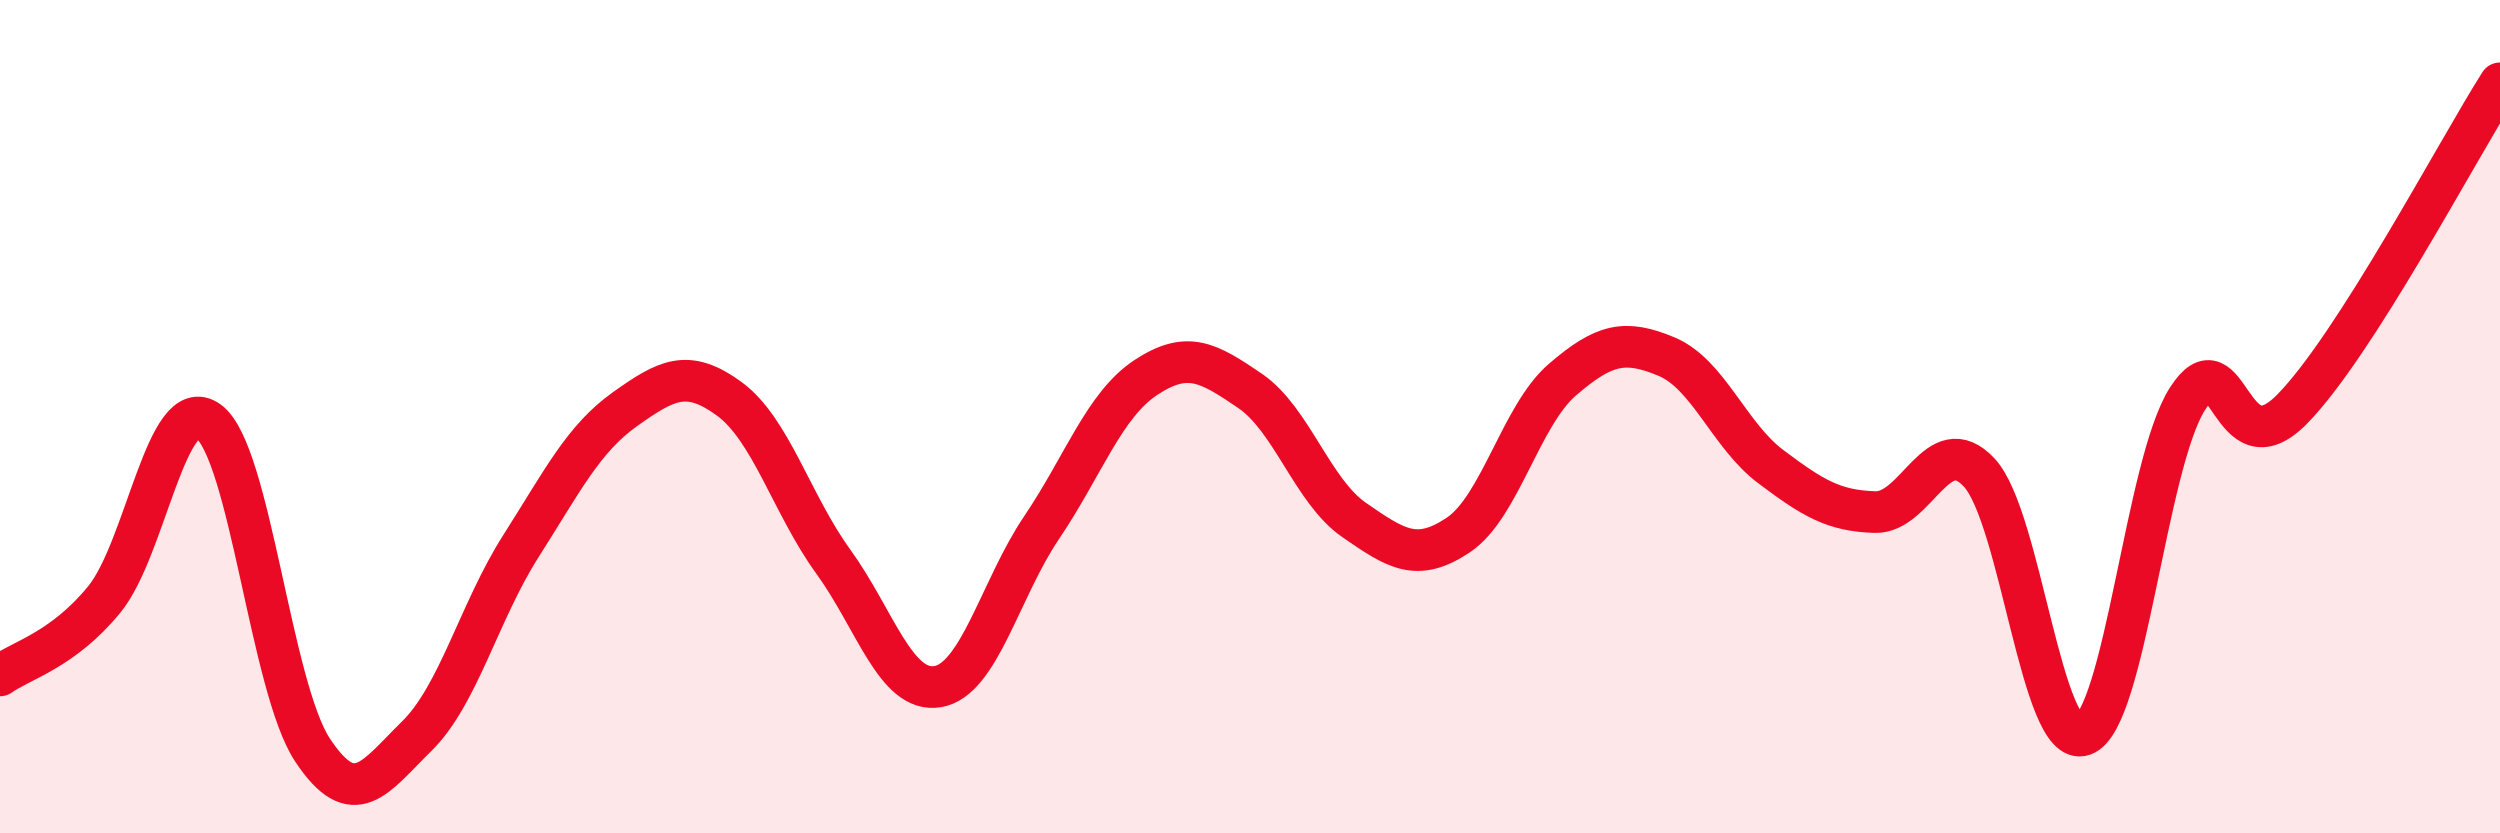
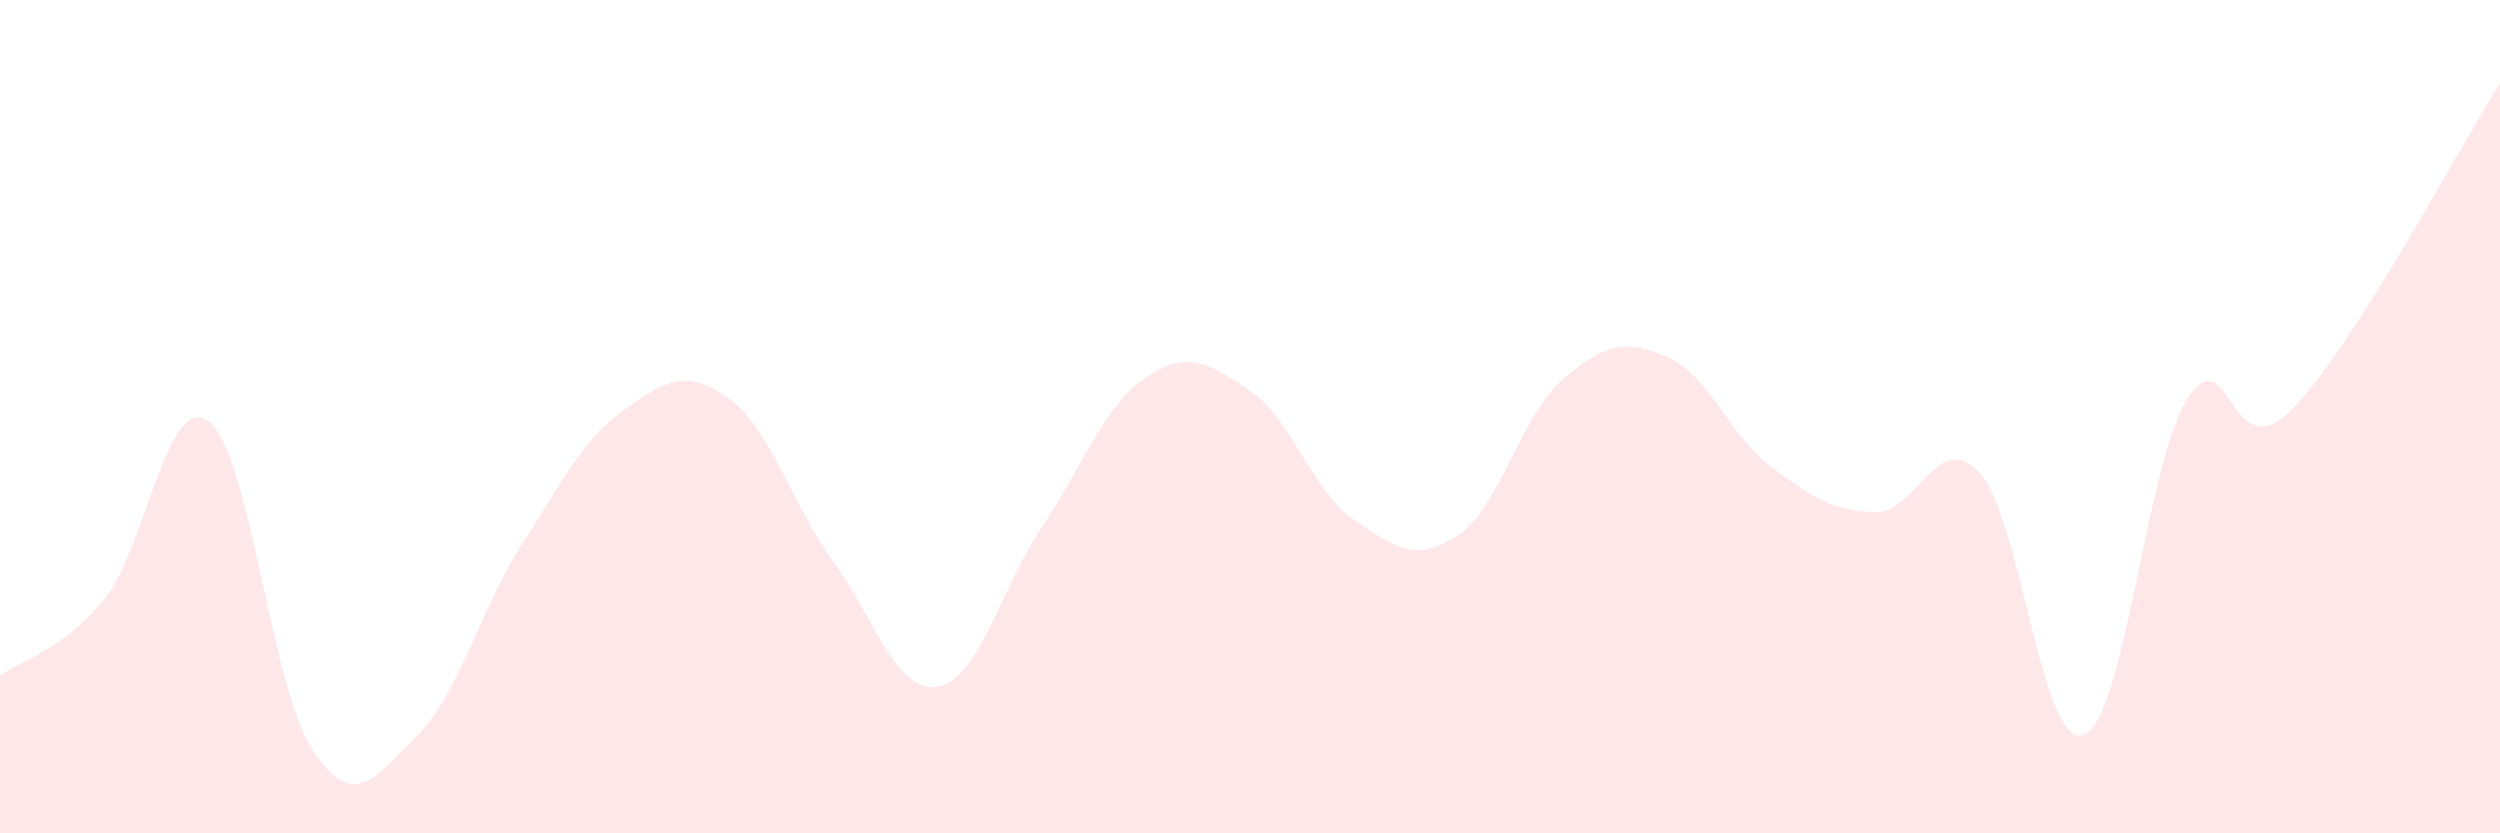
<svg xmlns="http://www.w3.org/2000/svg" width="60" height="20" viewBox="0 0 60 20">
  <path d="M 0,16.21 C 0.5,15.85 1.5,15.61 2.5,14.39 C 3.5,13.17 4,9.39 5,10.11 C 6,10.83 6.5,16.49 7.5,18 C 8.5,19.51 9,18.65 10,17.67 C 11,16.69 11.5,14.68 12.5,13.11 C 13.5,11.54 14,10.53 15,9.82 C 16,9.11 16.5,8.84 17.5,9.57 C 18.5,10.3 19,12.1 20,13.48 C 21,14.86 21.5,16.64 22.5,16.48 C 23.5,16.32 24,14.14 25,12.66 C 26,11.18 26.5,9.72 27.5,9.06 C 28.5,8.4 29,8.7 30,9.38 C 31,10.06 31.5,11.79 32.5,12.48 C 33.5,13.17 34,13.51 35,12.84 C 36,12.17 36.5,9.97 37.5,9.11 C 38.5,8.25 39,8.14 40,8.56 C 41,8.98 41.5,10.45 42.5,11.2 C 43.5,11.95 44,12.26 45,12.29 C 46,12.32 46.5,10.27 47.5,11.34 C 48.5,12.41 49,17.99 50,17.64 C 51,17.29 51.5,11.13 52.5,9.57 C 53.5,8.01 53.5,11.34 55,9.83 C 56.5,8.32 59,3.57 60,2L60 20L0 20Z" fill="#EB0A25" opacity="0.1" stroke-linecap="round" stroke-linejoin="round" />
-   <path d="M 0,16.21 C 0.5,15.85 1.5,15.61 2.5,14.39 C 3.5,13.17 4,9.39 5,10.11 C 6,10.83 6.5,16.49 7.5,18 C 8.5,19.51 9,18.65 10,17.67 C 11,16.69 11.5,14.68 12.5,13.11 C 13.5,11.54 14,10.53 15,9.82 C 16,9.11 16.5,8.84 17.5,9.57 C 18.5,10.3 19,12.1 20,13.48 C 21,14.86 21.5,16.64 22.5,16.48 C 23.5,16.32 24,14.14 25,12.66 C 26,11.18 26.5,9.72 27.5,9.06 C 28.5,8.4 29,8.7 30,9.38 C 31,10.06 31.5,11.79 32.5,12.48 C 33.5,13.17 34,13.51 35,12.84 C 36,12.17 36.5,9.97 37.5,9.11 C 38.5,8.25 39,8.14 40,8.56 C 41,8.98 41.5,10.45 42.5,11.2 C 43.5,11.95 44,12.26 45,12.29 C 46,12.32 46.5,10.27 47.5,11.34 C 48.5,12.41 49,17.99 50,17.64 C 51,17.29 51.5,11.13 52.5,9.57 C 53.5,8.01 53.5,11.34 55,9.83 C 56.5,8.32 59,3.57 60,2" stroke="#EB0A25" stroke-width="1" fill="none" stroke-linecap="round" stroke-linejoin="round" />
</svg>